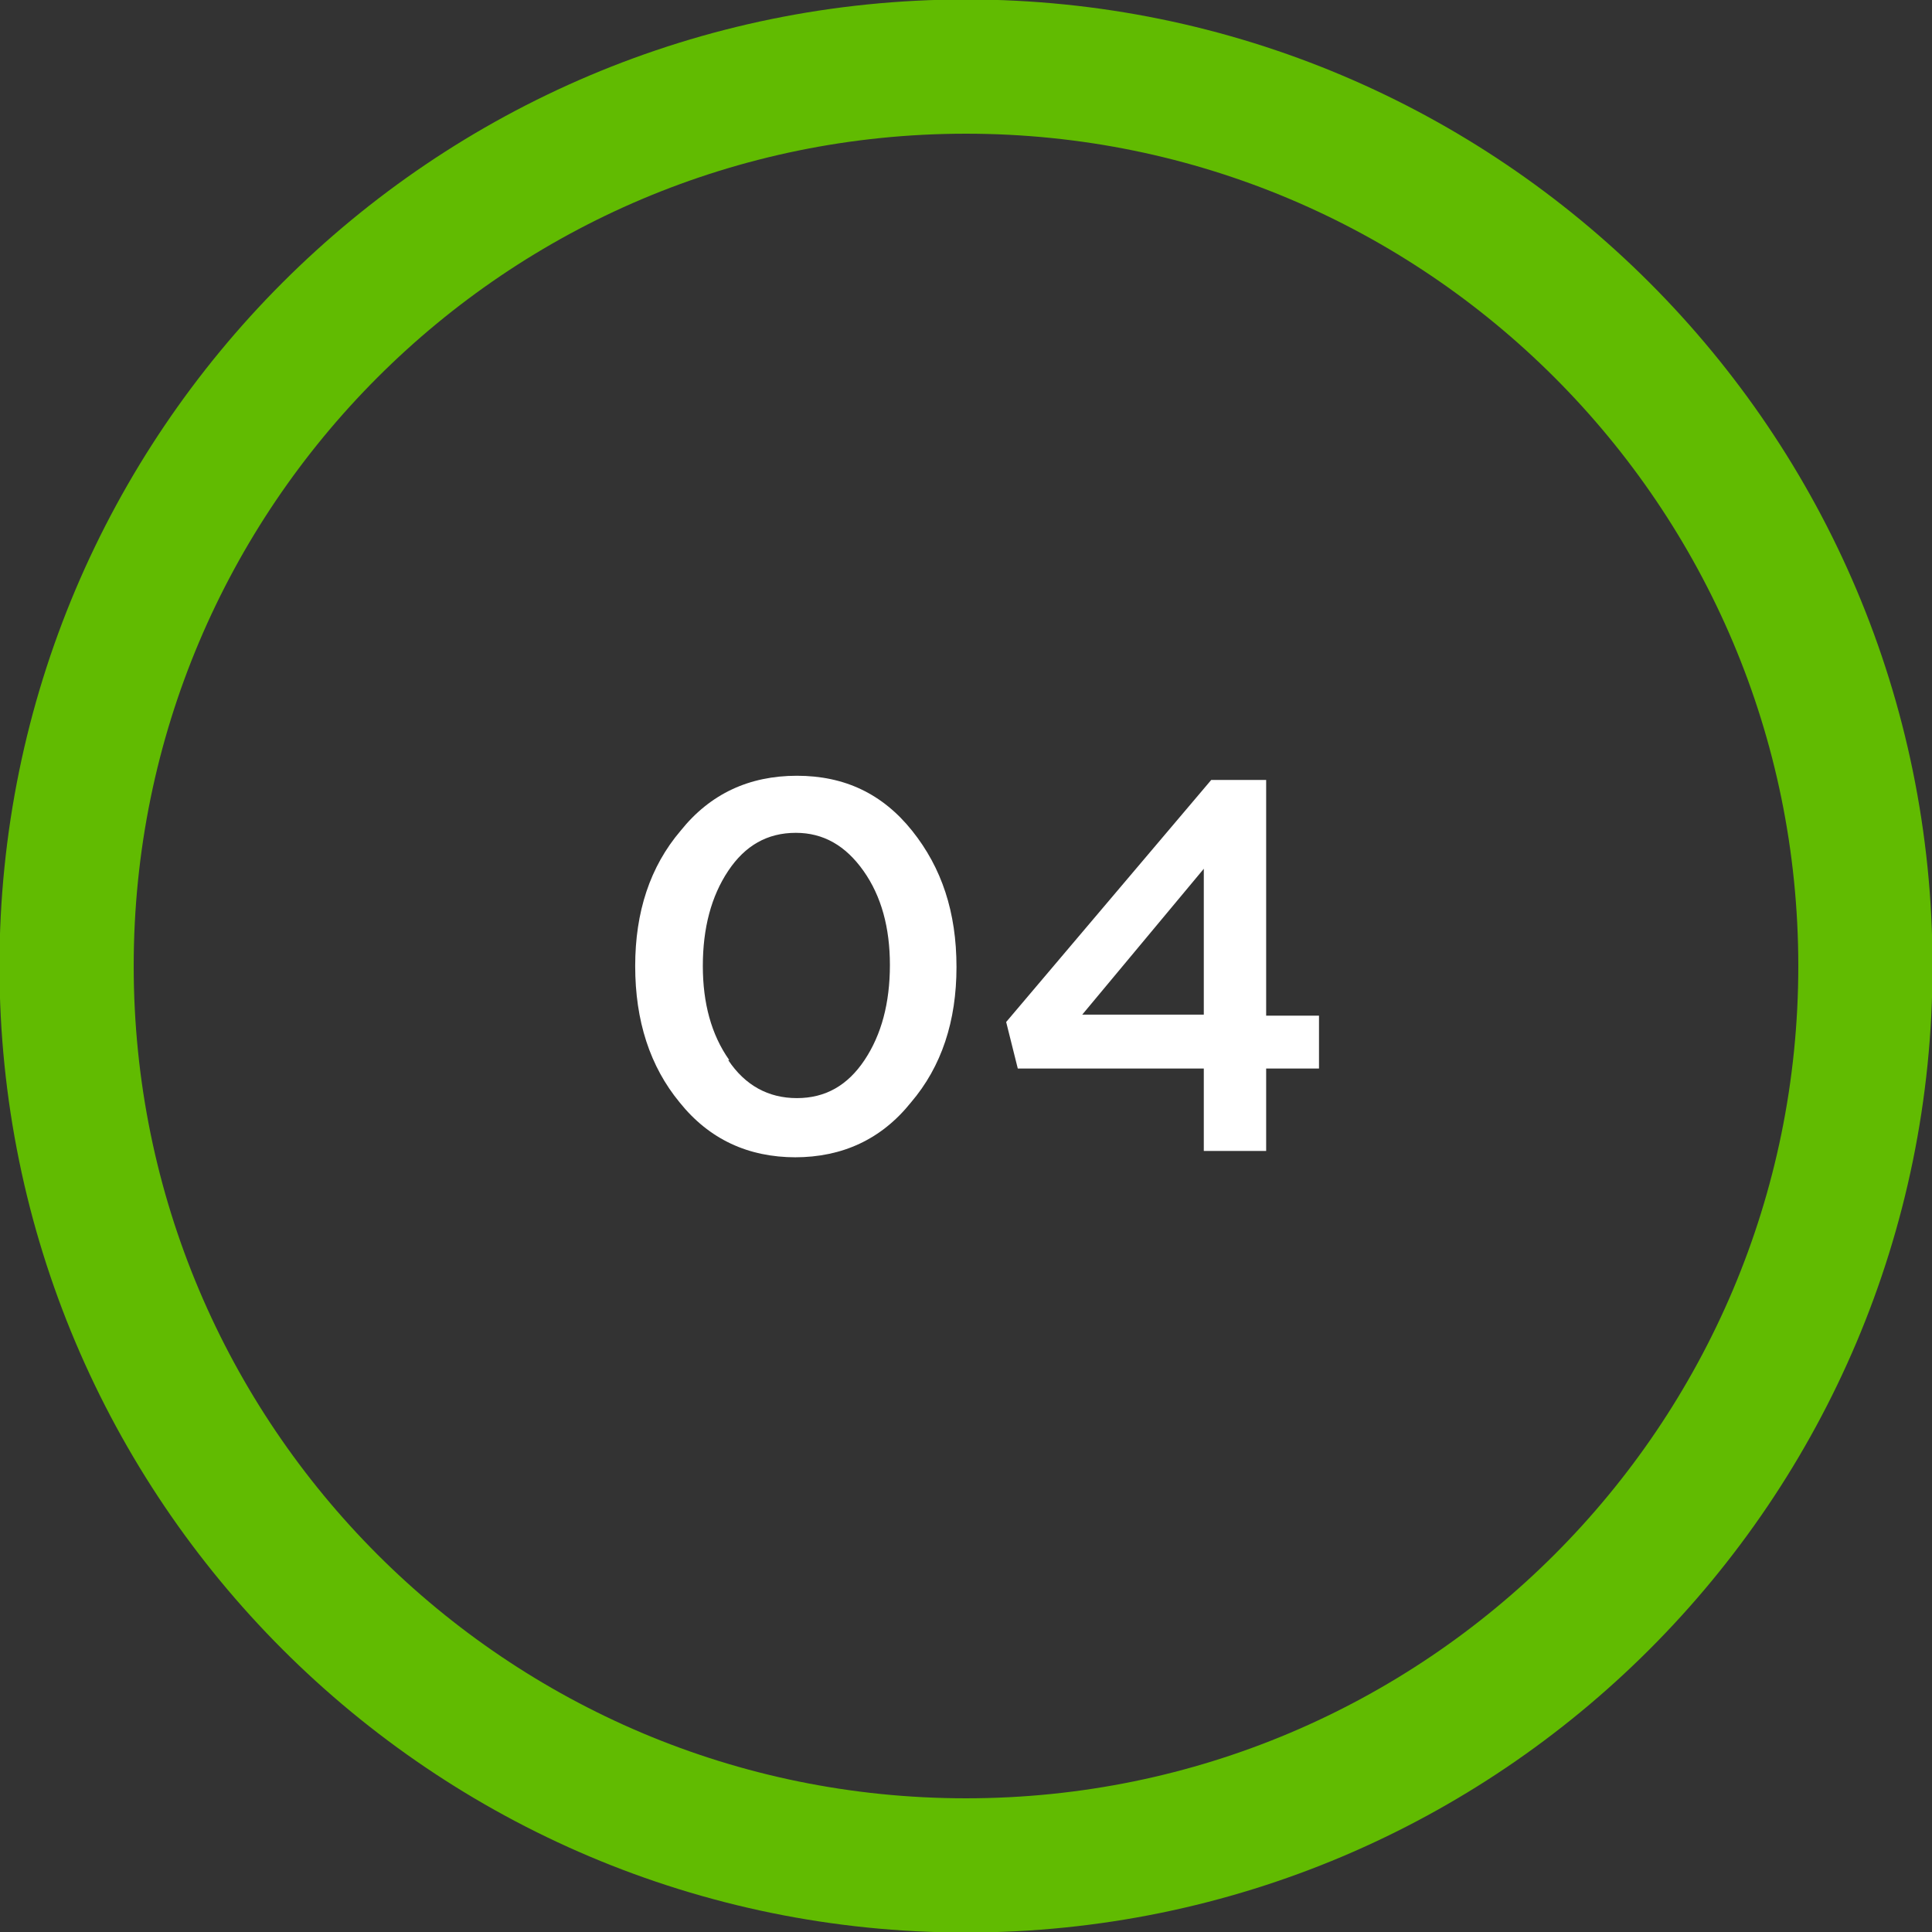
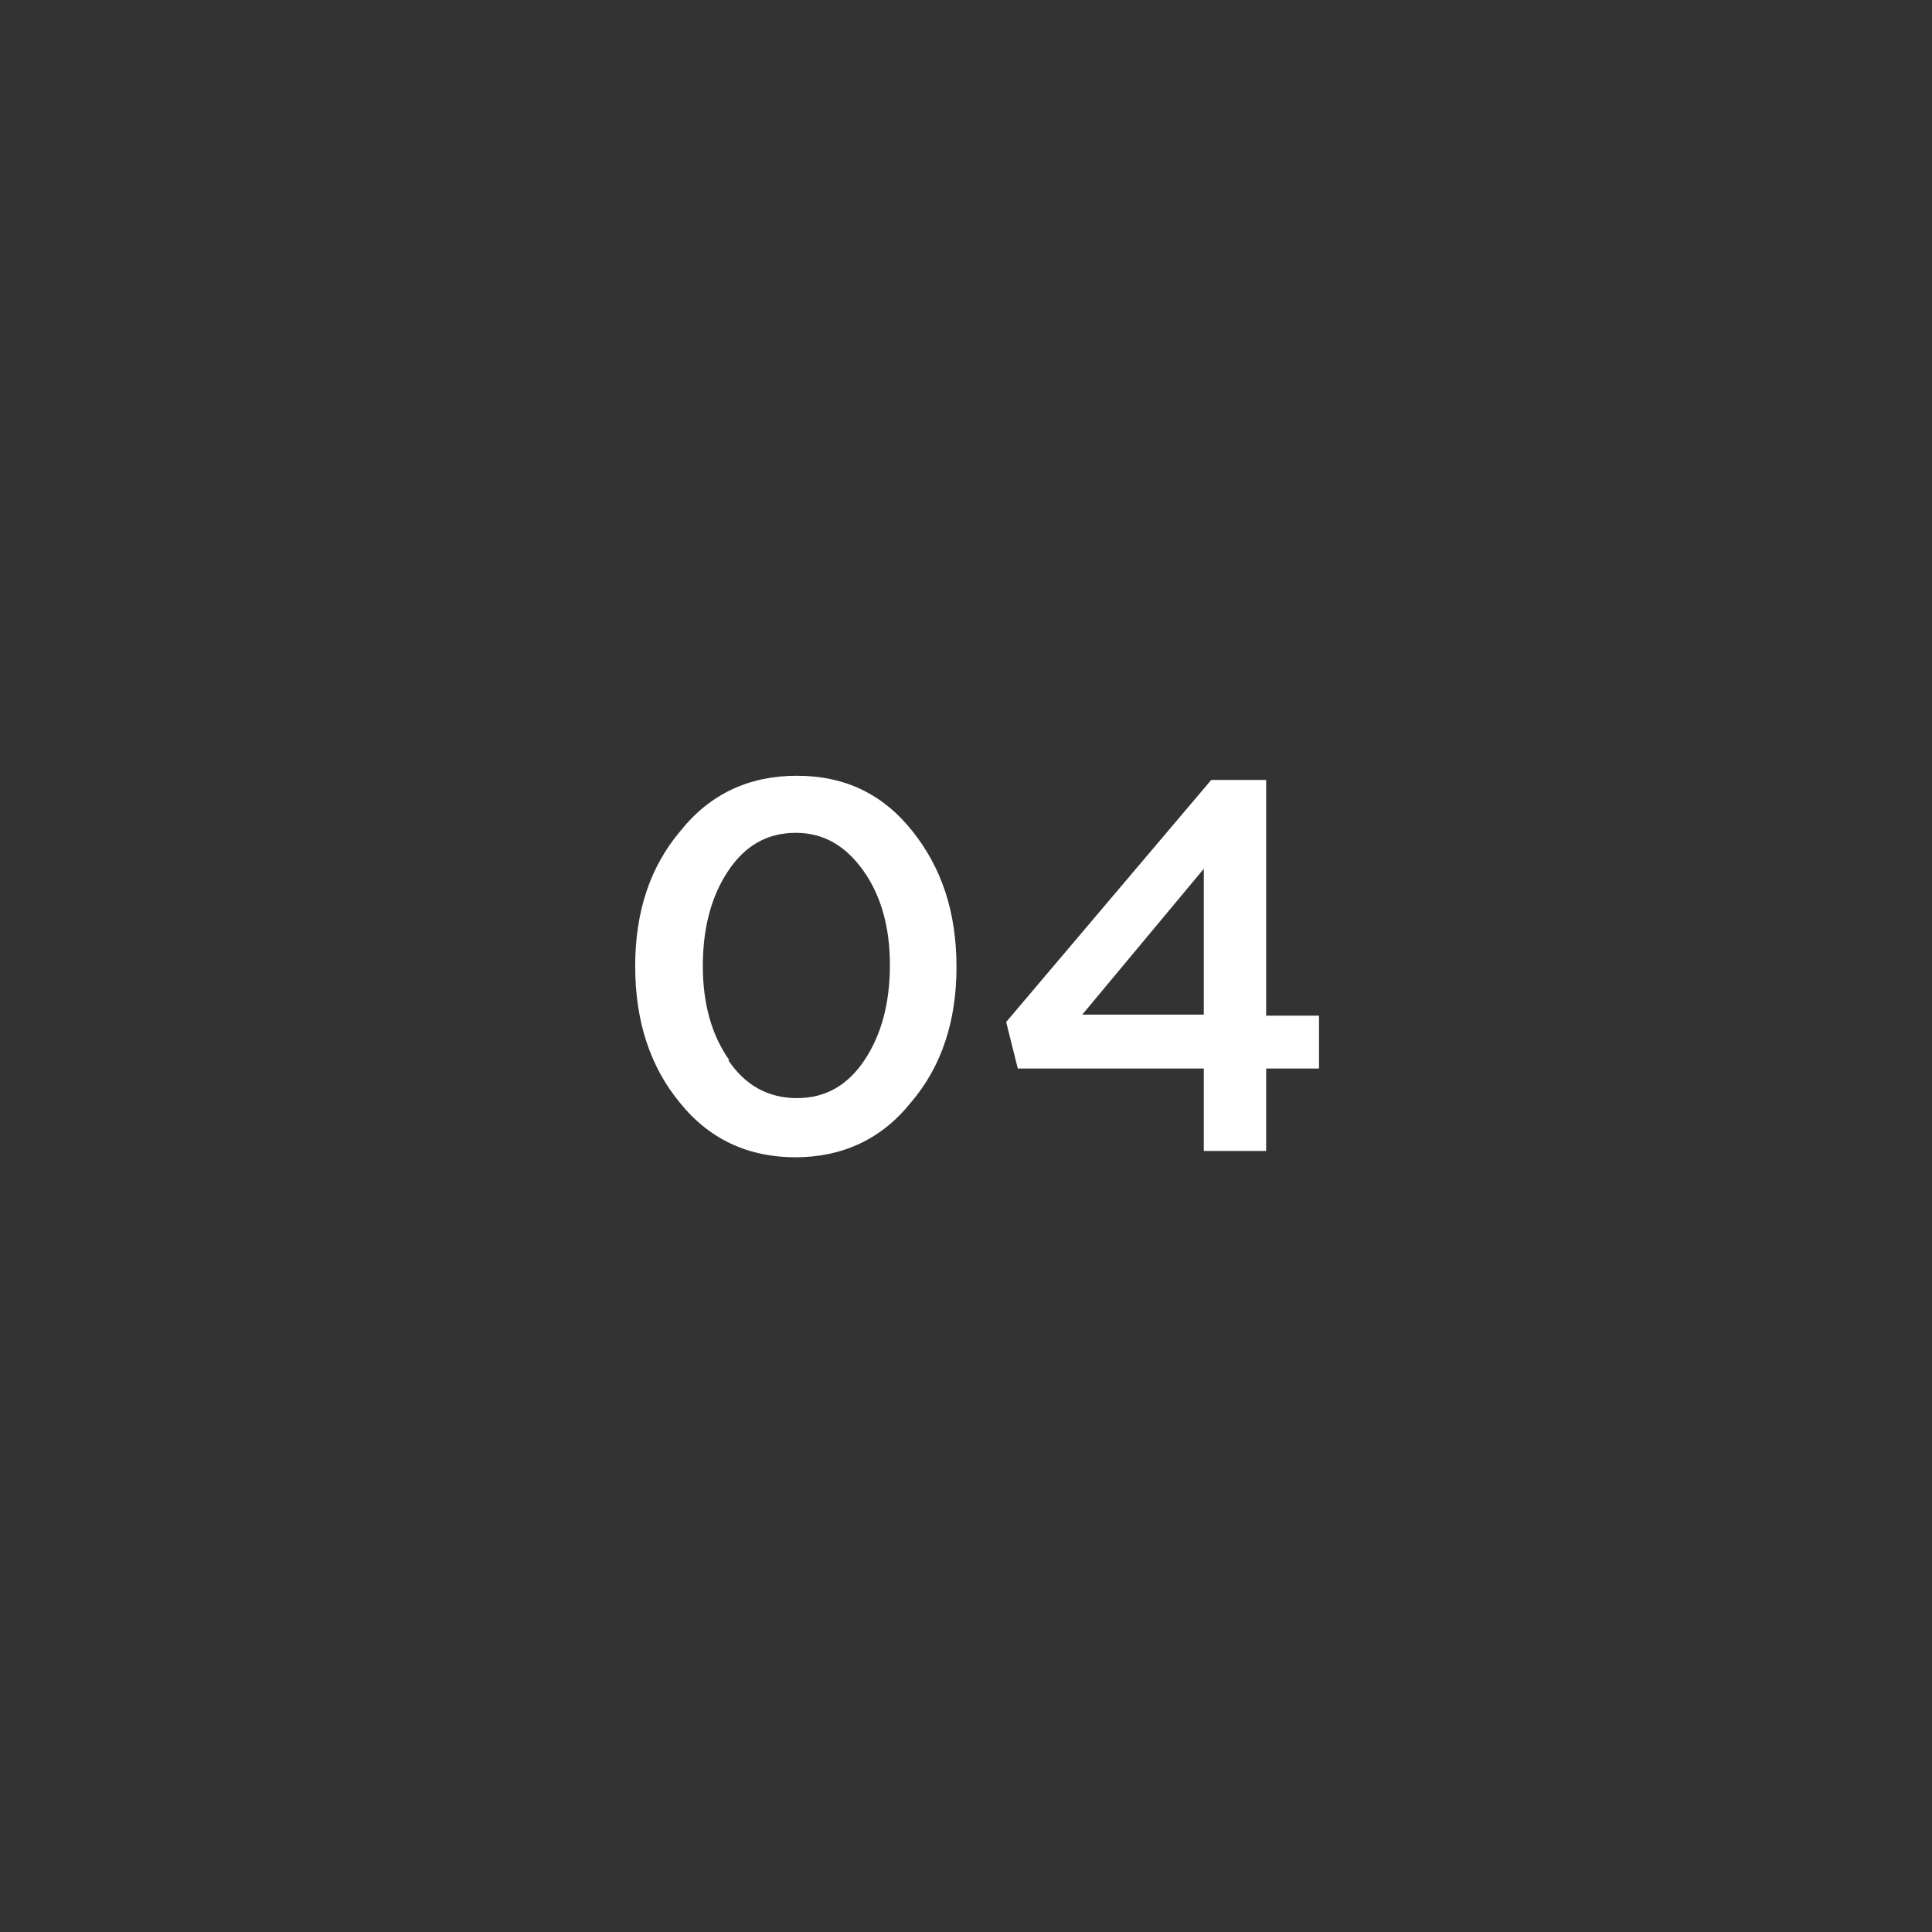
<svg xmlns="http://www.w3.org/2000/svg" xml:space="preserve" width="9.454mm" height="9.454mm" version="1.1" style="shape-rendering:geometricPrecision; text-rendering:geometricPrecision; image-rendering:optimizeQuality; fill-rule:evenodd; clip-rule:evenodd" viewBox="0 0 18.28 18.28">
  <rect x="0" y="0" width="18.28" height="18.28" fill="#333333" stroke="none" />
  <defs>
    <style type="text/css">
   
    .str0 {stroke:#61BB01;stroke-width:1.27;stroke-miterlimit:22.926}
    .fil0 {fill:none}
    .fil1 {fill:white;fill-rule:nonzero}
   
  </style>
  </defs>
  <g id="Слой_x0020_1">
-     <path class="fil0 str0" d="M9.14 0.63c4.7,0 8.51,3.81 8.51,8.51 0,4.7 -3.81,8.51 -8.51,8.51 -4.7,0 -8.51,-3.81 -8.51,-8.51 0,-4.7 3.81,-8.51 8.51,-8.51z" />
    <path class="fil1" d="M7.53 10.95c-0.45,0 -0.82,-0.17 -1.1,-0.52 -0.28,-0.34 -0.42,-0.77 -0.42,-1.29 0,-0.51 0.14,-0.94 0.43,-1.28 0.28,-0.35 0.65,-0.52 1.1,-0.52 0.45,0 0.81,0.17 1.09,0.52 0.28,0.35 0.42,0.77 0.42,1.29 0,0.51 -0.14,0.94 -0.43,1.28 -0.28,0.35 -0.65,0.52 -1.1,0.52zm-0.64 -0.92c0.16,0.24 0.38,0.36 0.65,0.36 0.27,0 0.48,-0.12 0.64,-0.36 0.16,-0.24 0.24,-0.54 0.24,-0.9 0,-0.35 -0.08,-0.65 -0.25,-0.89 -0.17,-0.24 -0.38,-0.36 -0.64,-0.36 -0.27,0 -0.48,0.12 -0.64,0.36 -0.16,0.24 -0.24,0.54 -0.24,0.9 0,0.35 0.08,0.65 0.25,0.89zm4.5 0.86l0 -0.78 -1.76 0 -0.11 -0.44 1.94 -2.29 0.52 0 0 2.23 0.5 0 0 0.5 -0.5 0 0 0.78 -0.59 0zm-1.15 -1.29l1.15 0 0 -1.38 -1.15 1.38z" />
  </g>
</svg>